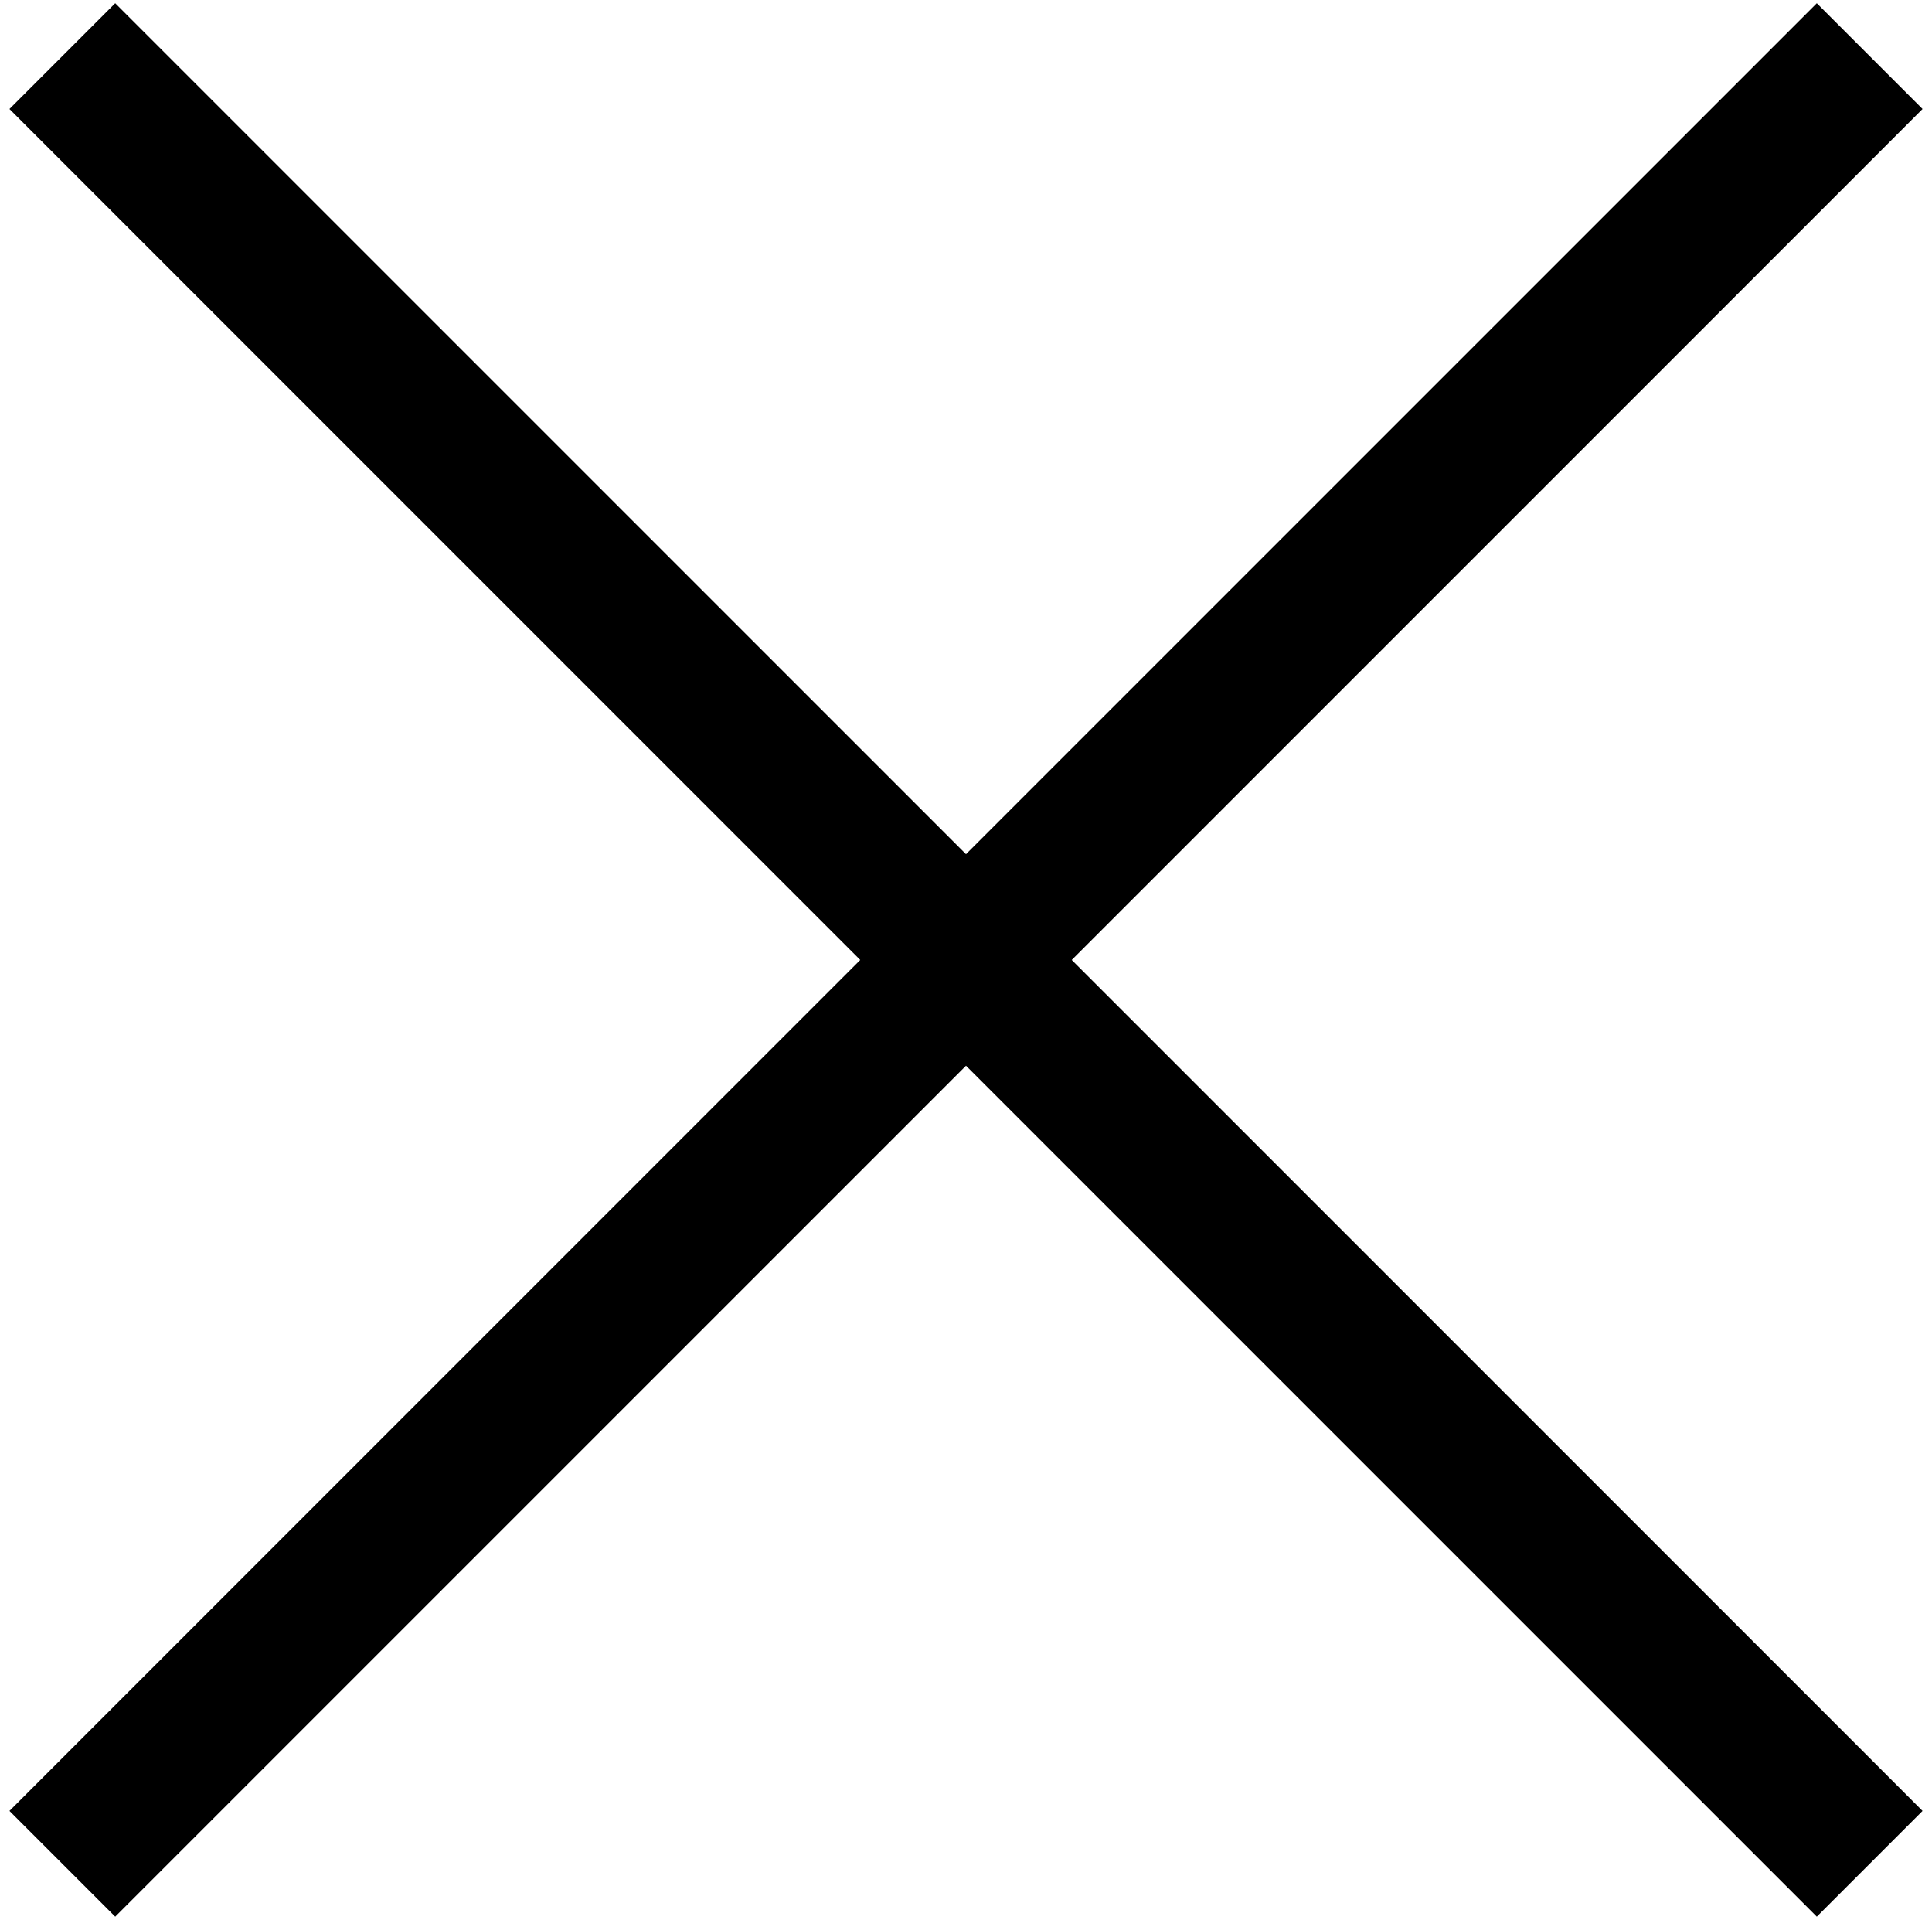
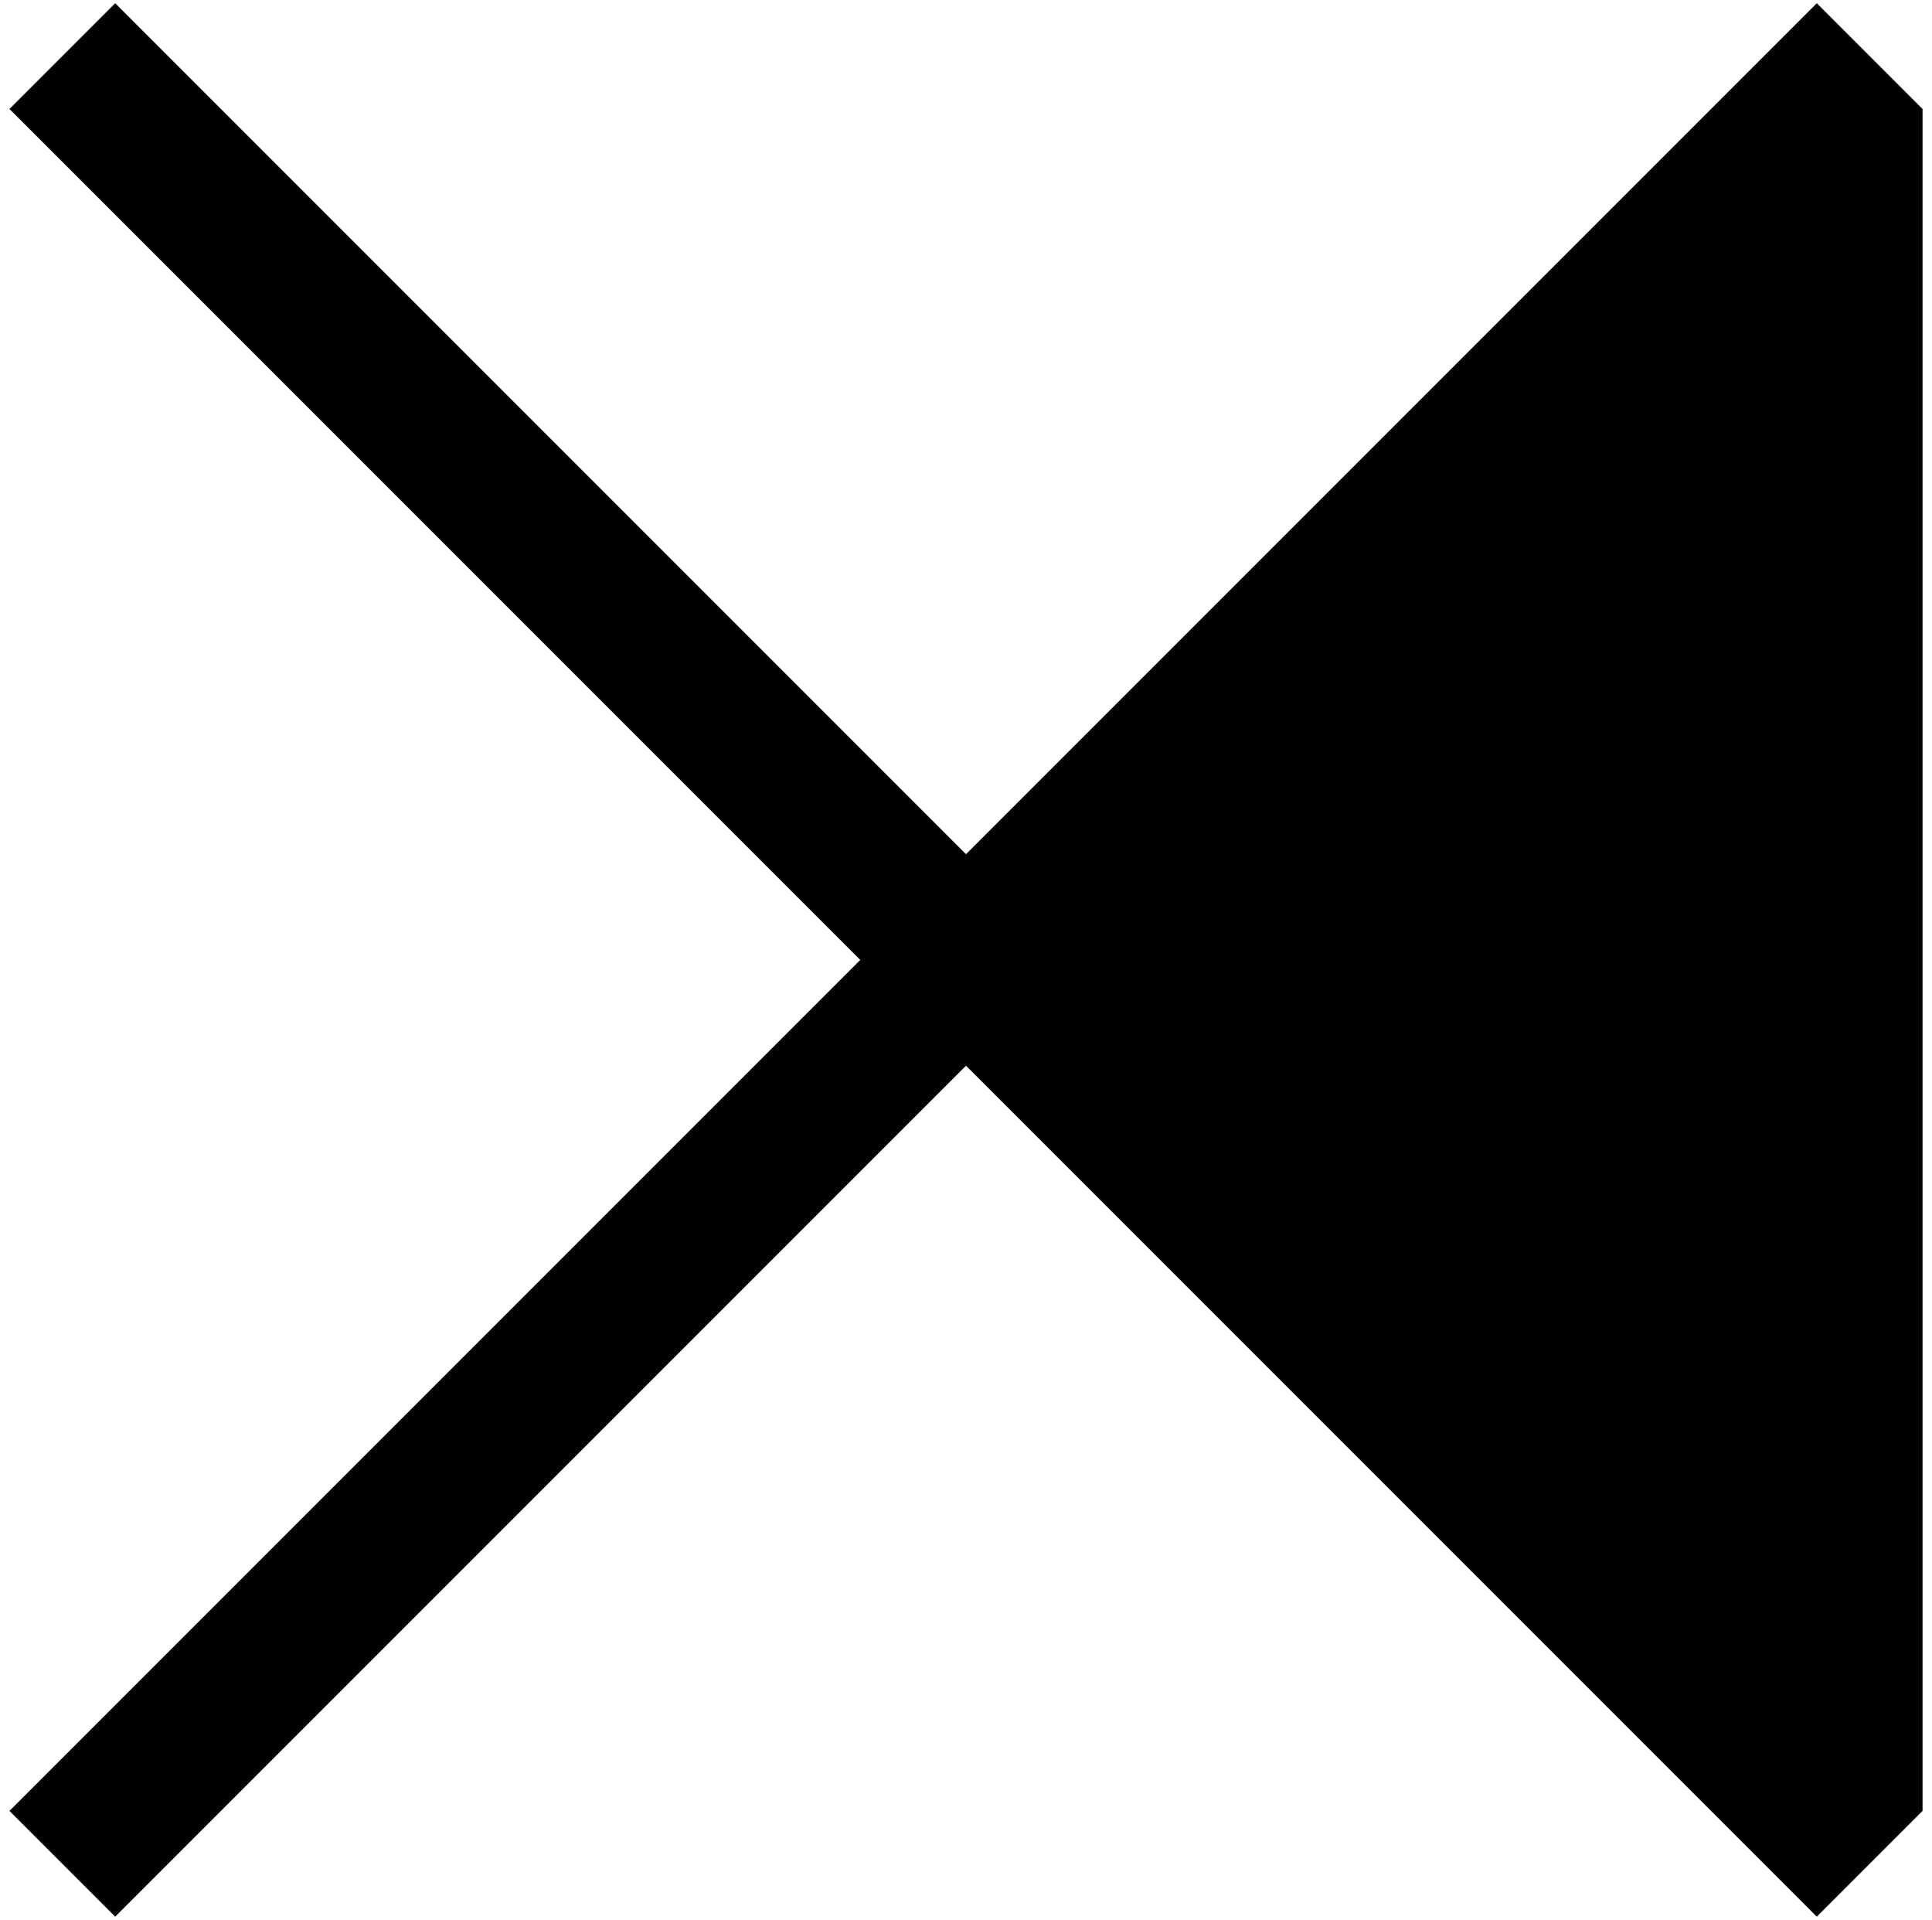
<svg xmlns="http://www.w3.org/2000/svg" width="155" height="154" viewBox="0 0 155 154" fill="none">
-   <path d="M154.242 8.742L85.984 77L154.242 145.258L145.758 153.742L77.5 85.484L9.242 153.742L0.758 145.258L69.016 77L0.758 8.742L9.242 0.258L77.5 68.516L145.758 0.258L154.242 8.742Z" fill="black" />
+   <path d="M154.242 8.742L154.242 145.258L145.758 153.742L77.5 85.484L9.242 153.742L0.758 145.258L69.016 77L0.758 8.742L9.242 0.258L77.5 68.516L145.758 0.258L154.242 8.742Z" fill="black" />
</svg>